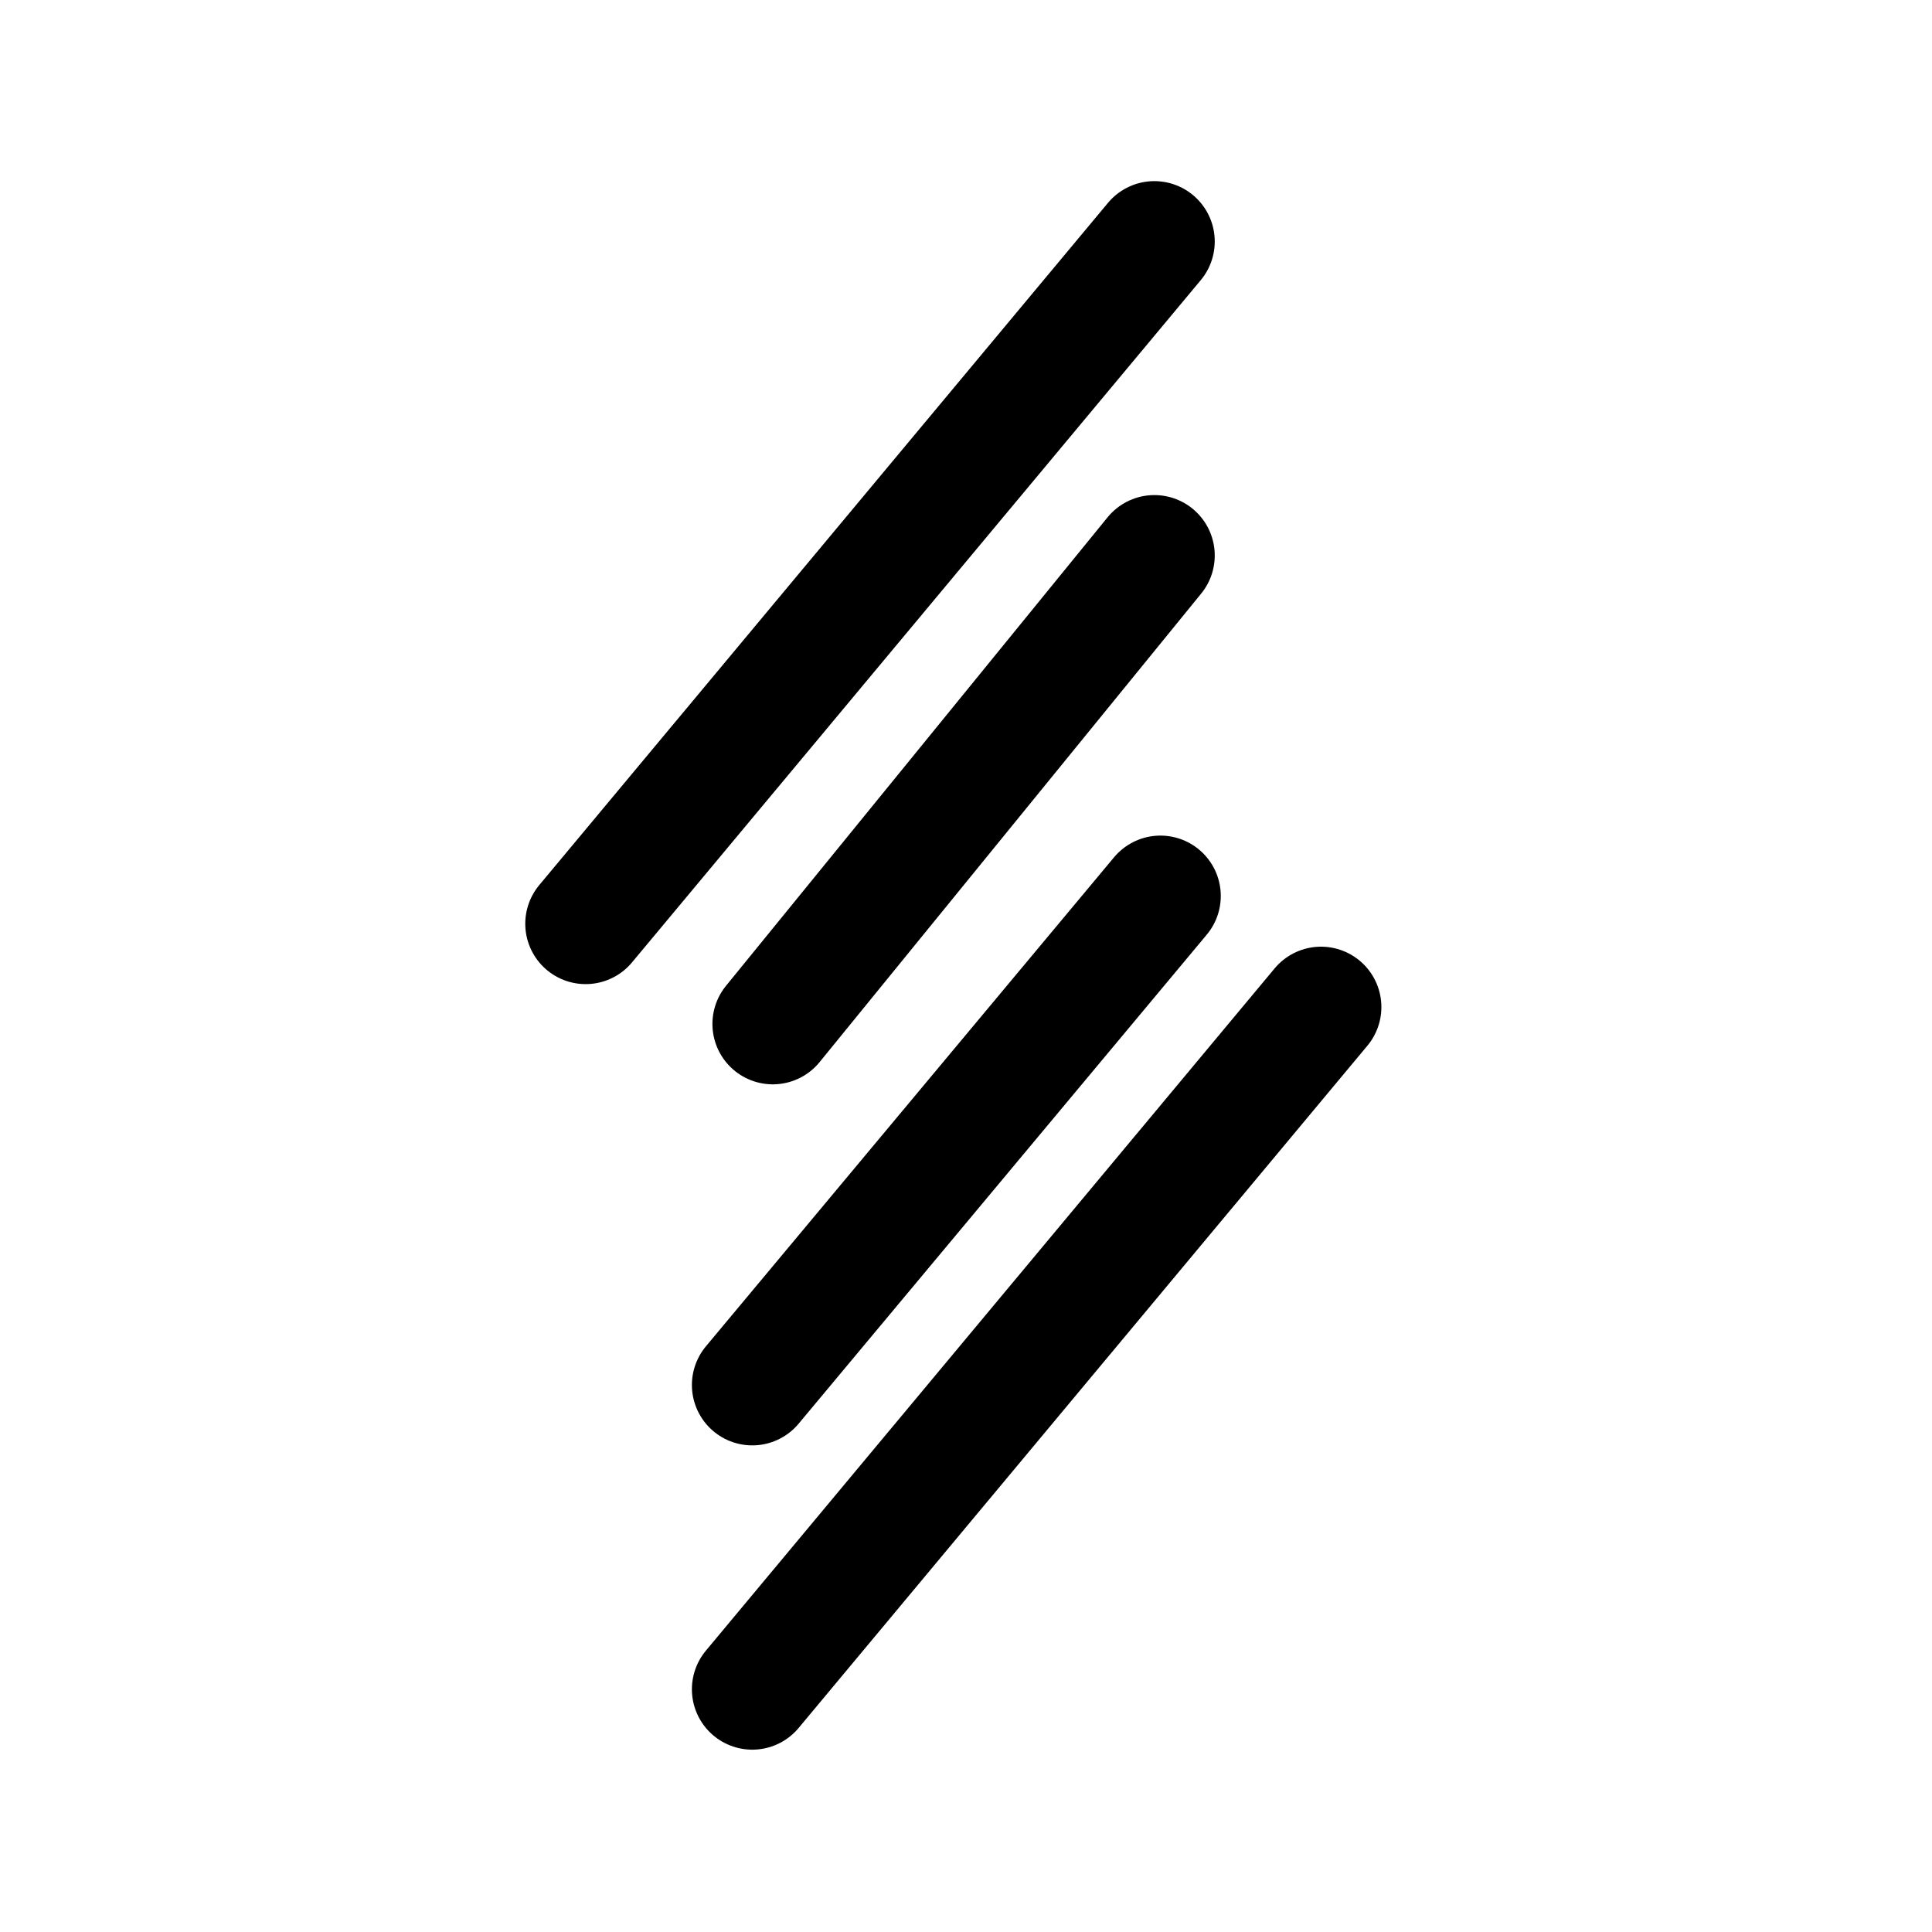
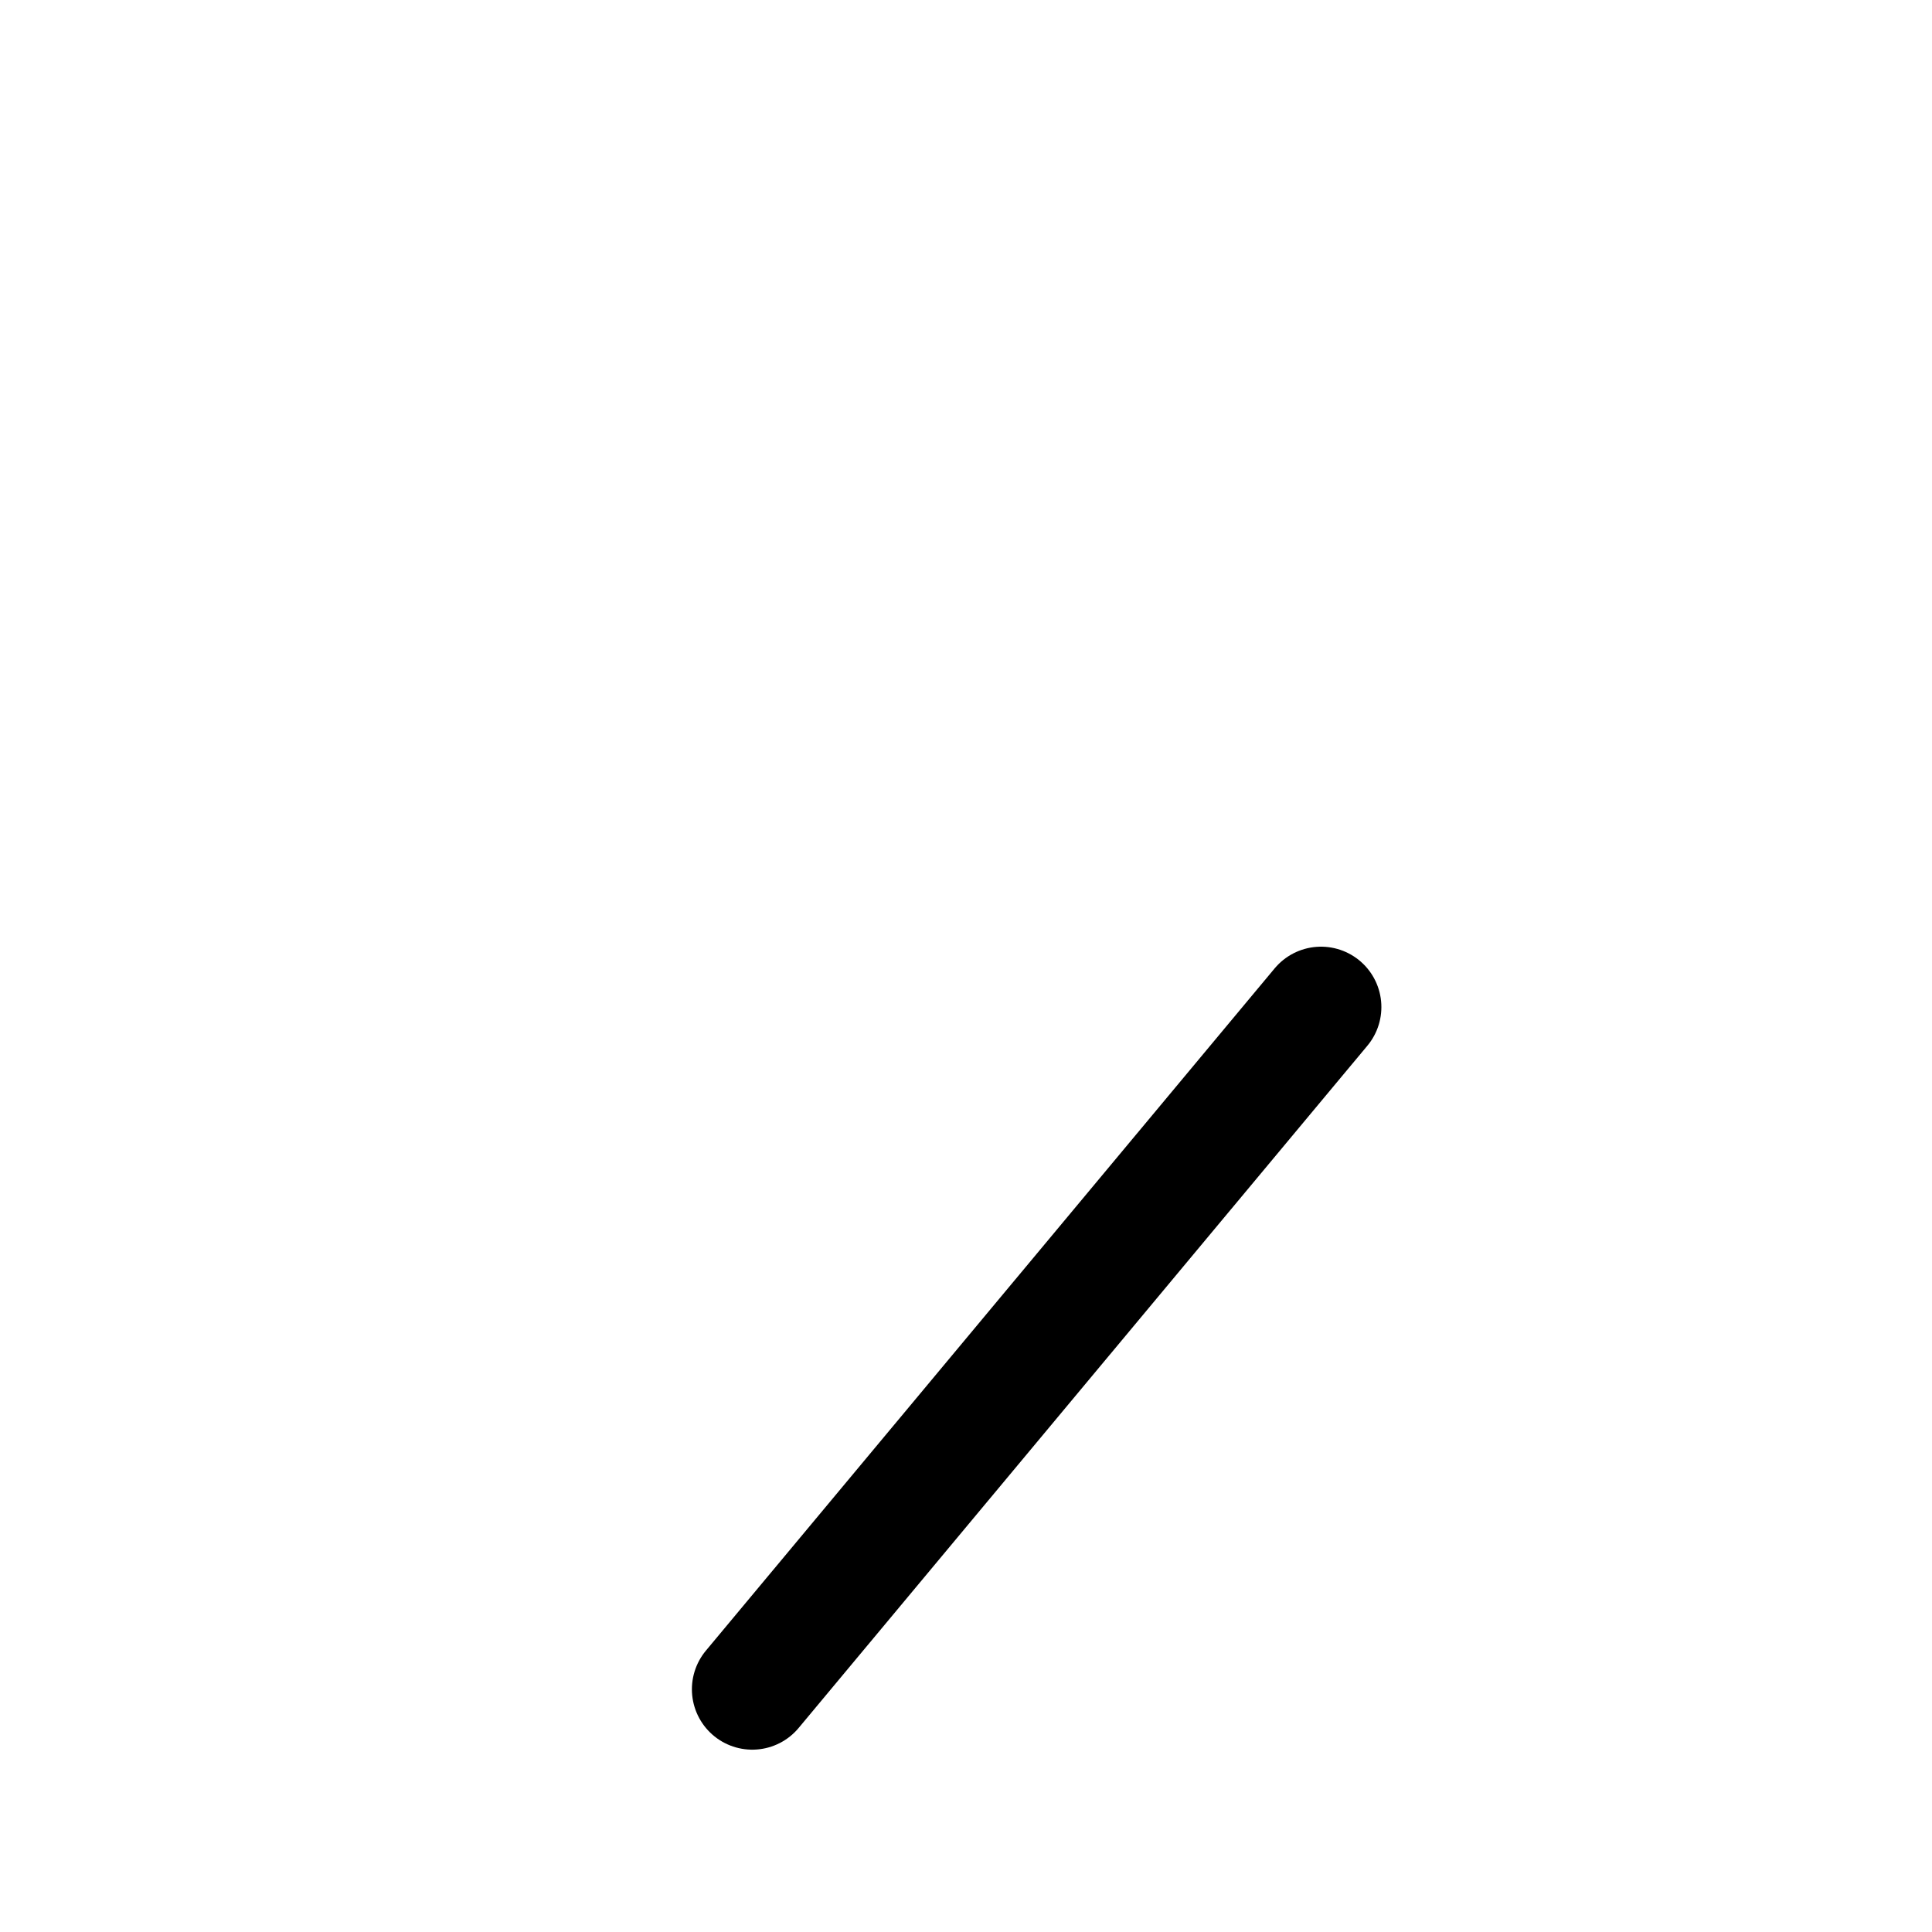
<svg xmlns="http://www.w3.org/2000/svg" width="16" height="16" viewBox="0 0 16 16" fill="none">
-   <path d="M6.4 8.48L9.56 4.6" stroke="black" stroke-linecap="round" stroke-linejoin="round" />
-   <path d="M9.61 7.42L6.23 11.47" stroke="black" stroke-linecap="round" stroke-linejoin="round" />
  <path d="M10.94 8.34L6.23 13.99" stroke="black" stroke-linecap="round" stroke-linejoin="round" />
-   <path d="M4.85 7.65L9.56 2" stroke="black" stroke-linecap="round" stroke-linejoin="round" />
</svg>